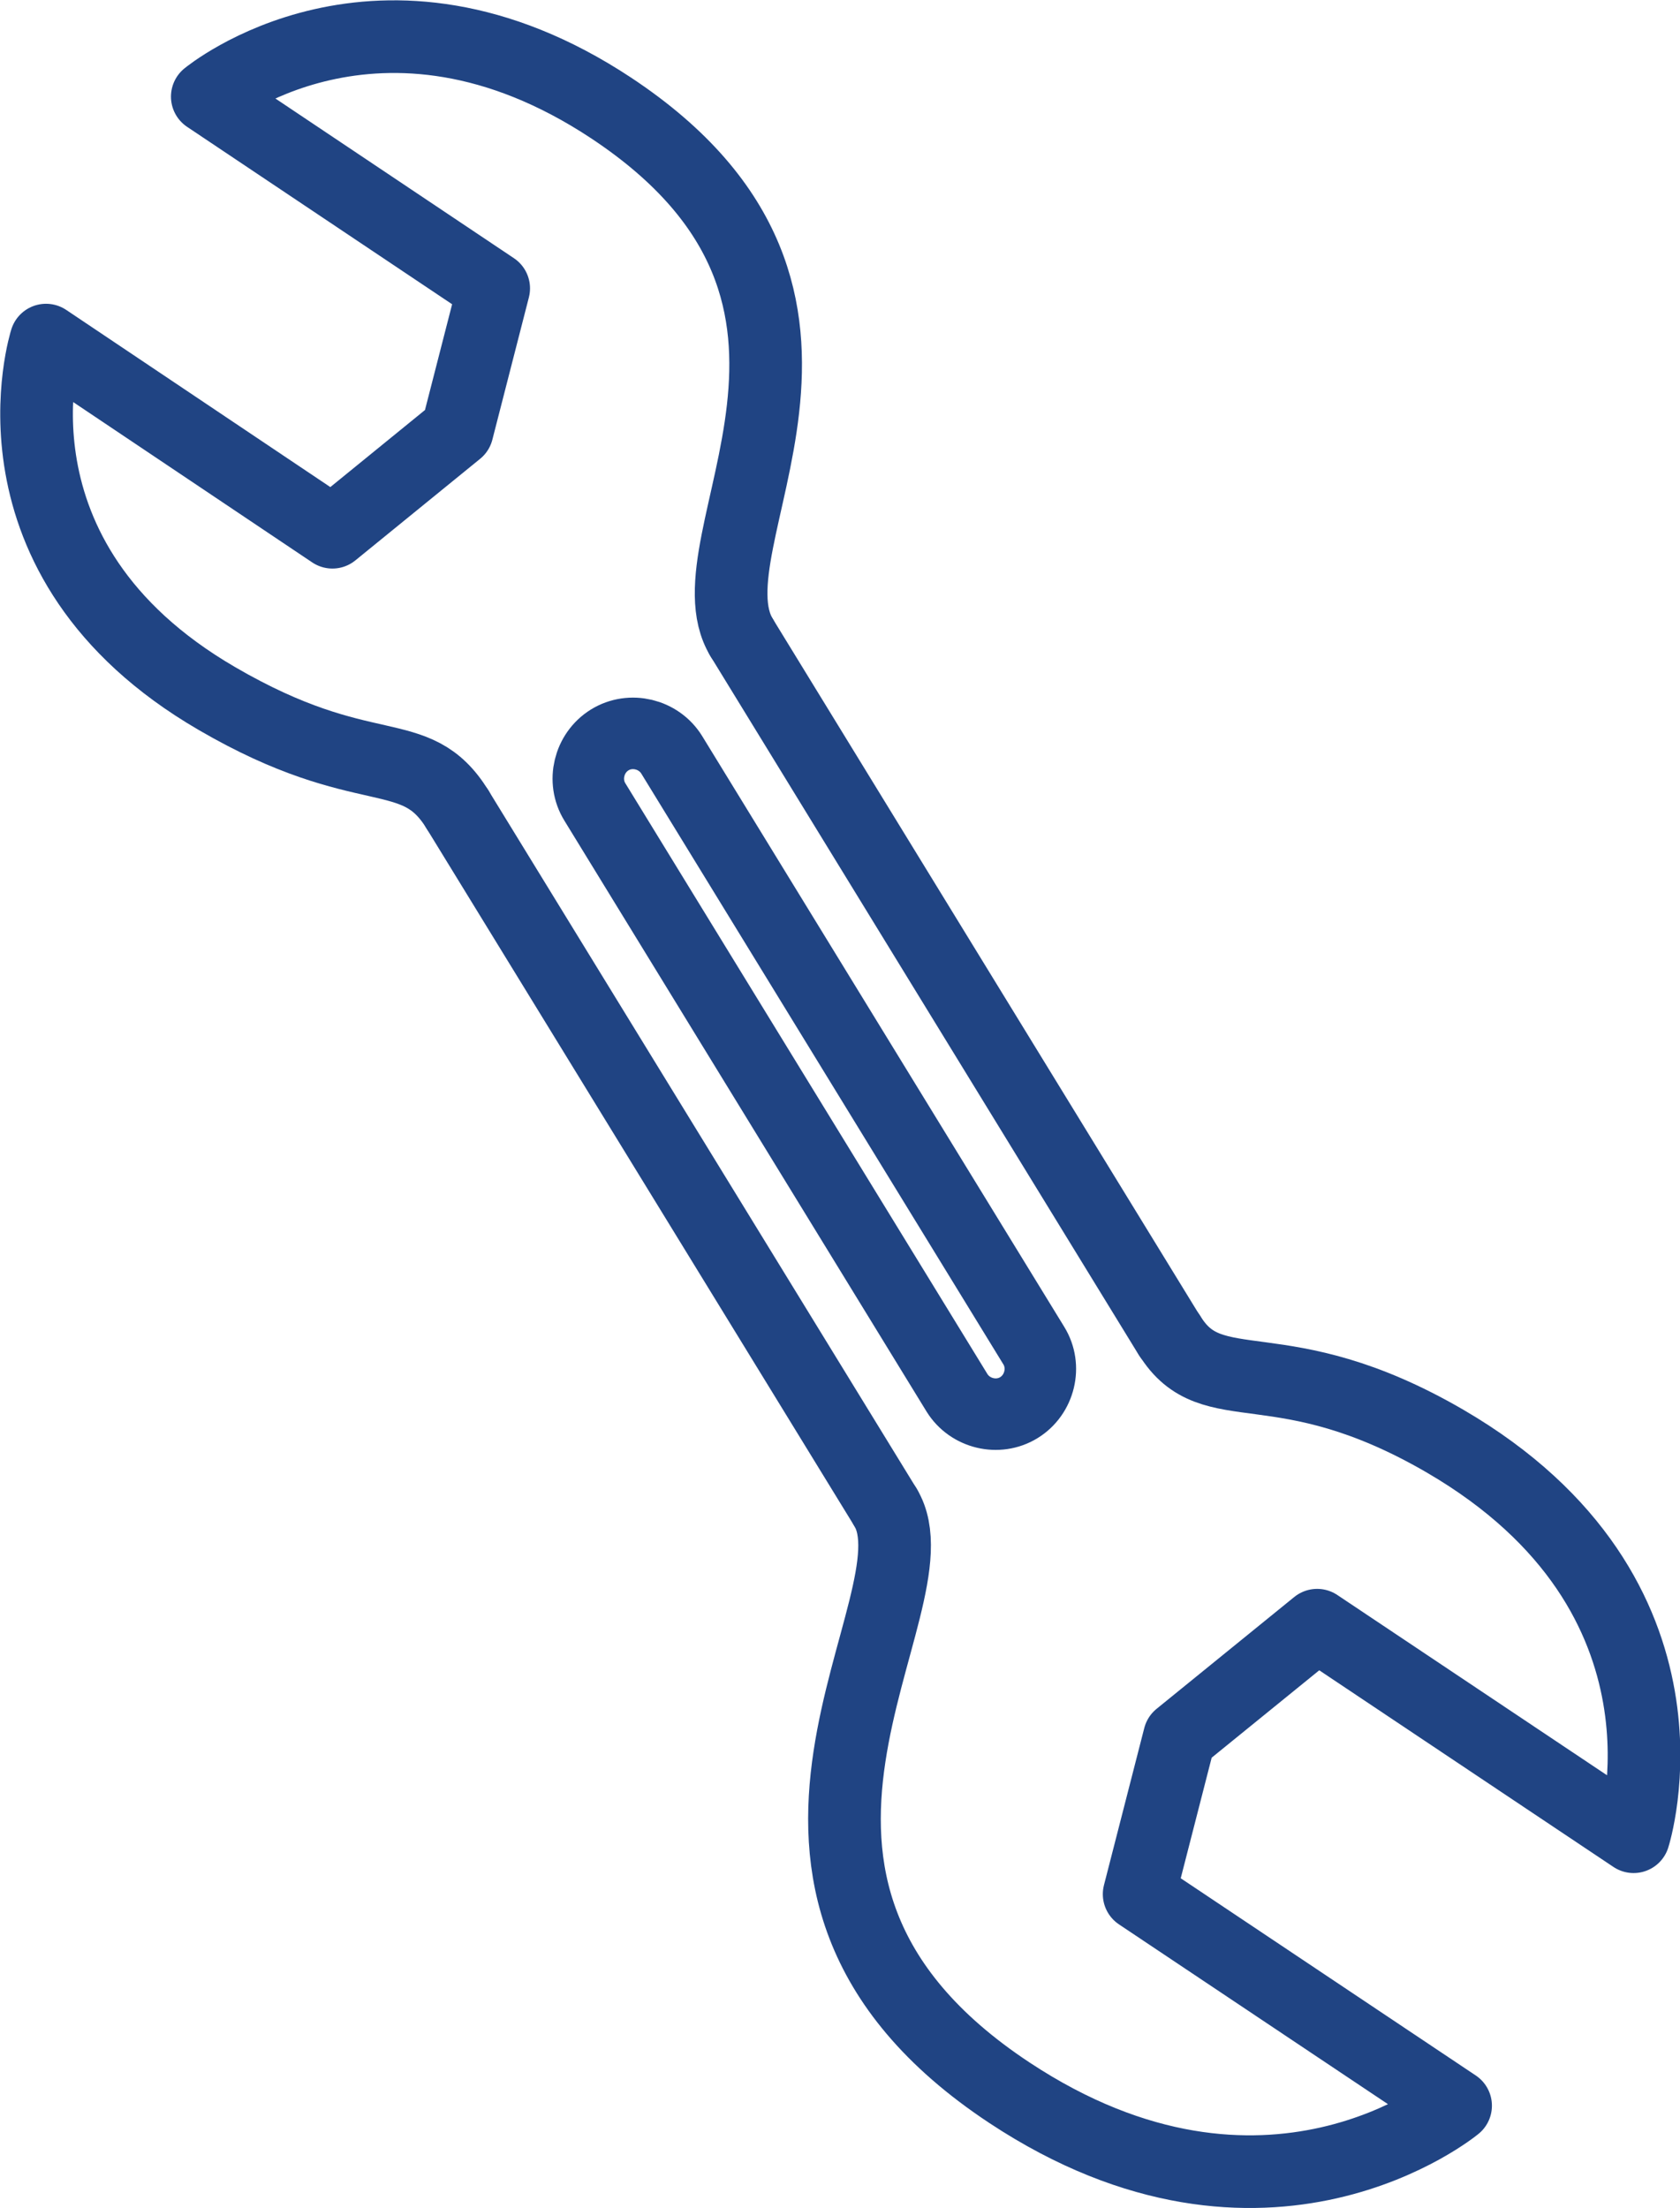
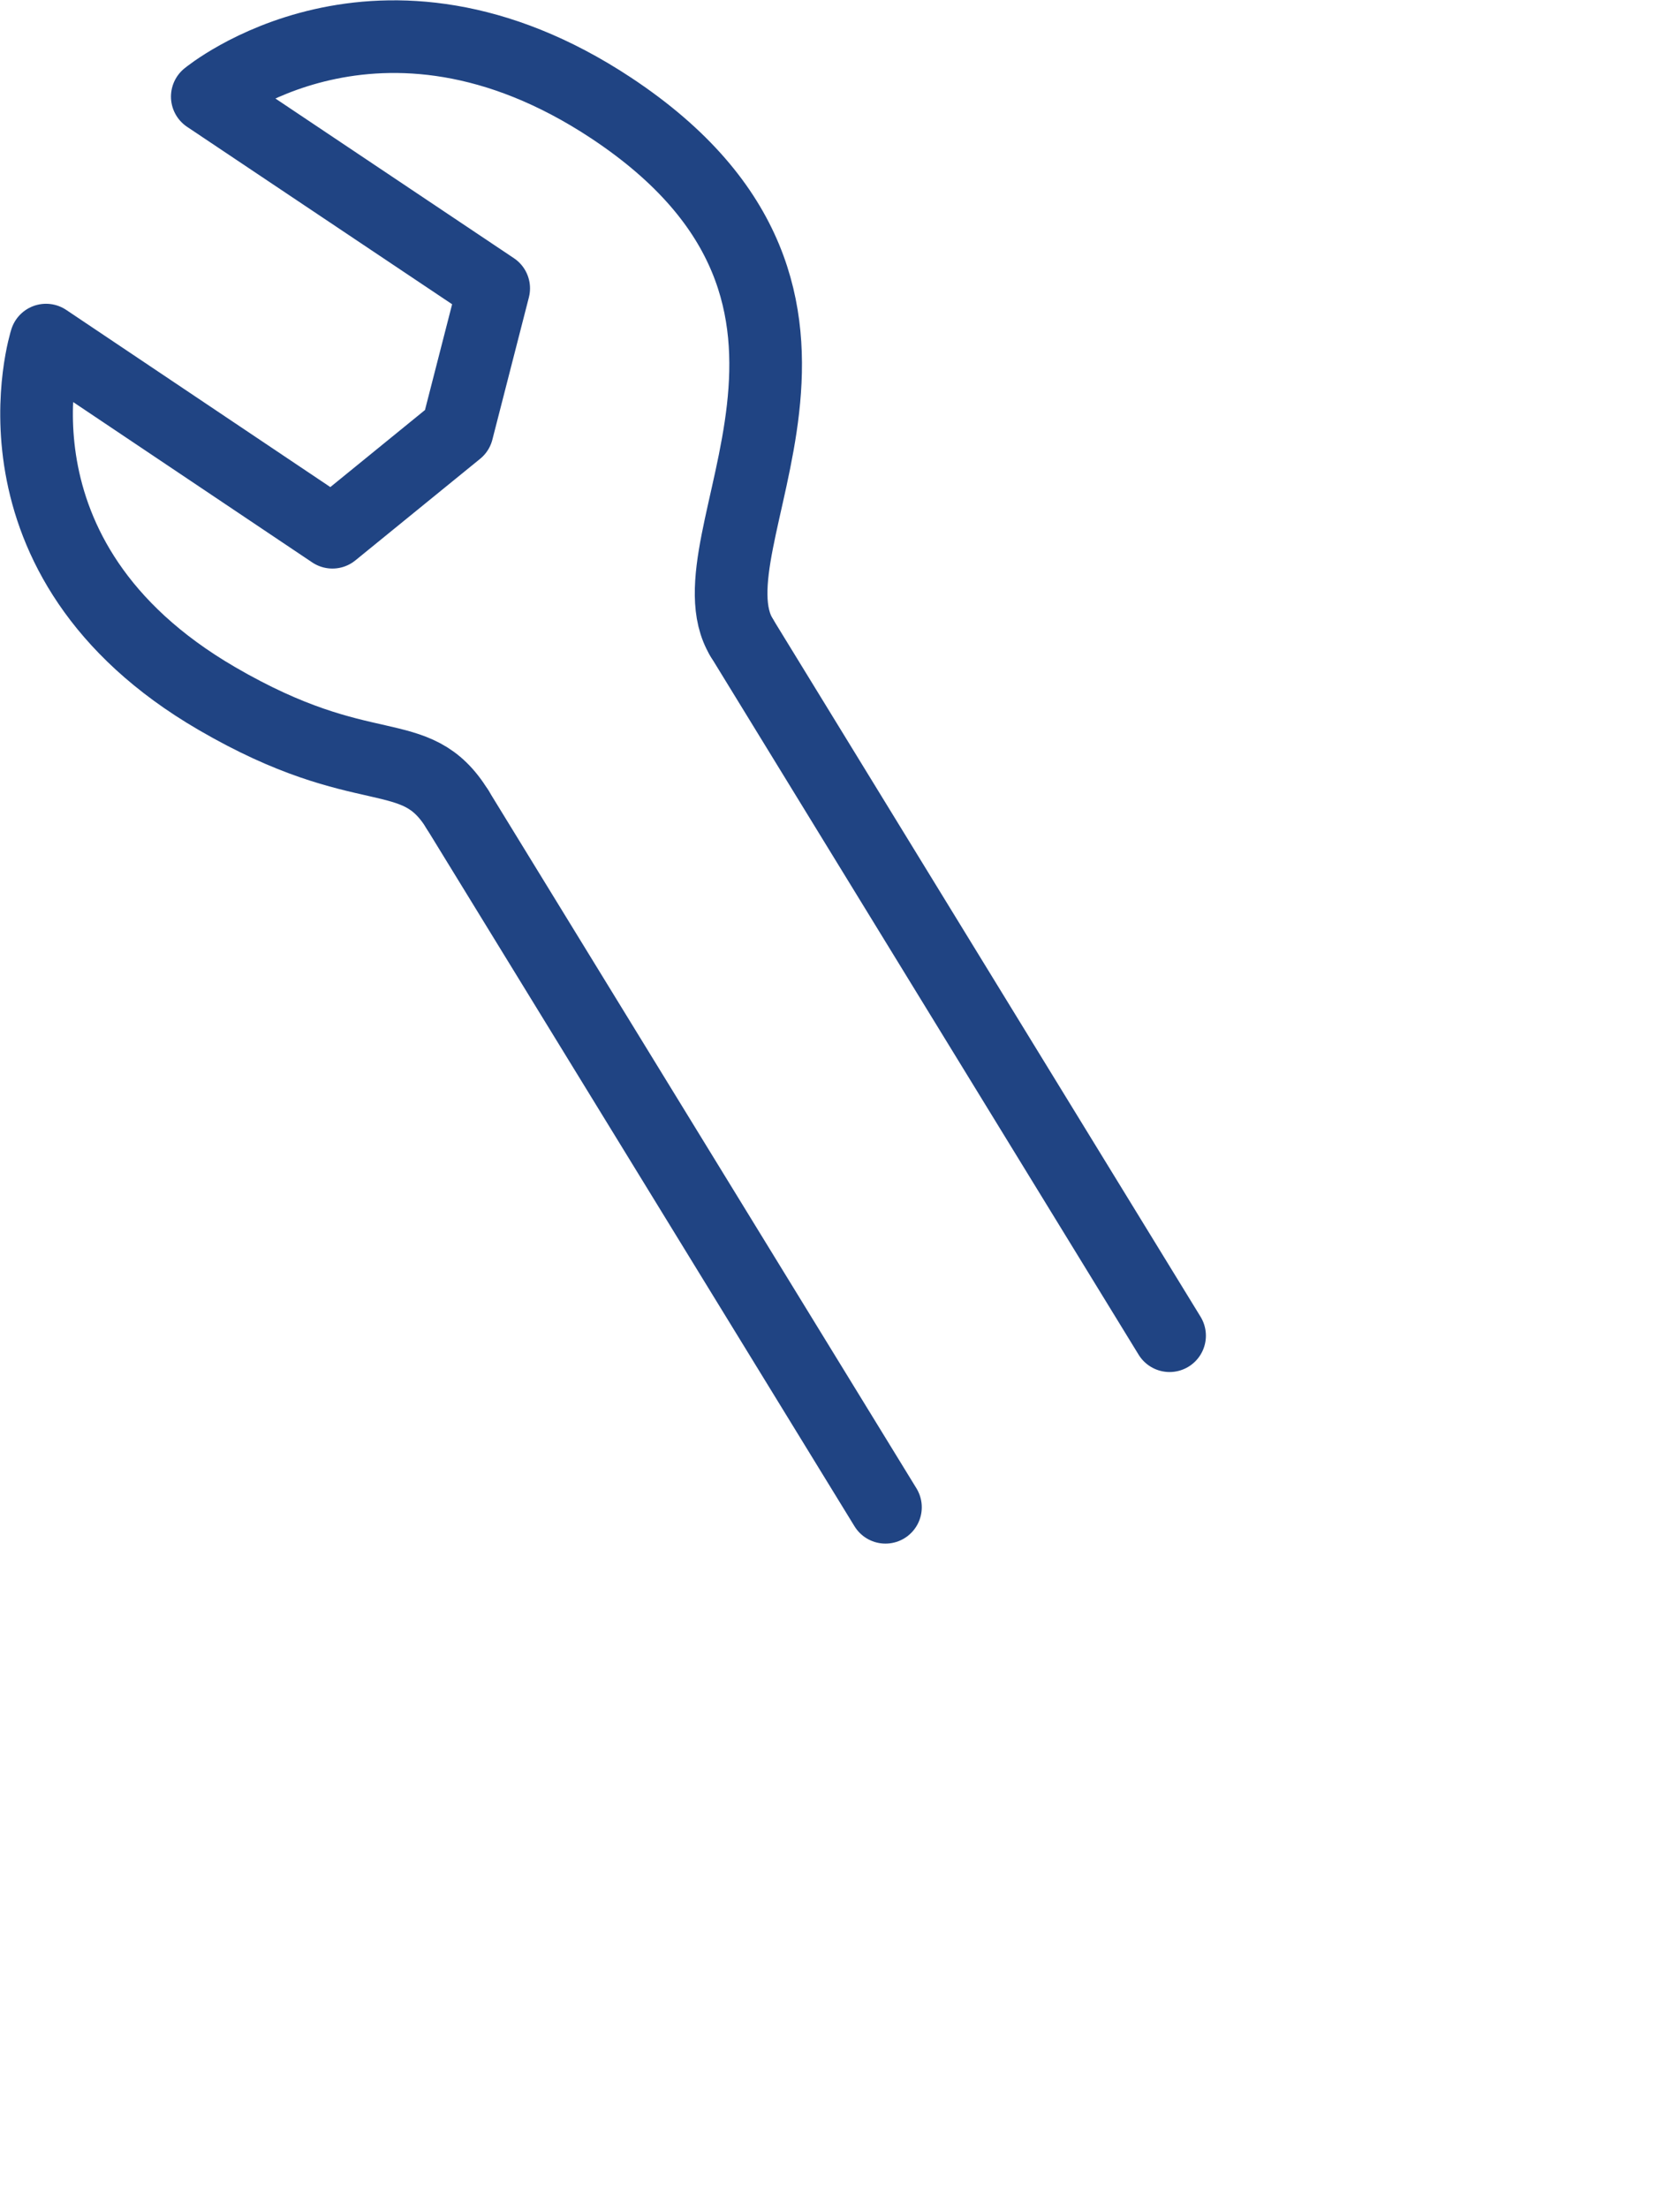
<svg xmlns="http://www.w3.org/2000/svg" id="_レイヤー_2" data-name="レイヤー 2" viewBox="0 0 44.17 58.04">
  <defs>
    <style>
      .cls-1 {
        stroke-width: 1.91px;
      }

      .cls-1, .cls-2 {
        fill: none;
        stroke: #204483;
        stroke-linecap: round;
        stroke-linejoin: round;
      }

      .cls-2 {
        stroke-width: 1.88px;
      }
    </style>
  </defs>
  <g id="_レイヤー_4" data-name="レイヤー 4">
    <g>
-       <path class="cls-1" d="m23.28,39.62c1.54,2.52-5.15,9.83,3.26,15.39,6.75,4.46,11.73.34,11.73.34l-8.32-5.56,1.06-4.13,3.62-2.94,8.32,5.56s2.03-6.33-4.96-10.4c-4.34-2.52-6.12-.95-7.24-2.78" />
      <path class="cls-1" d="m19.5,16.76c-1.54-2.52,4.18-8.88-3.43-13.92-6.11-4.04-10.62-.3-10.62-.3l7.53,5.04-.96,3.74-3.28,2.67L1.21,8.94s-1.84,5.74,4.49,9.42c3.93,2.29,5.21,1.1,6.33,2.92" />
      <line class="cls-1" x1="30.75" y1="35.11" x2="19.5" y2="16.76" />
      <line class="cls-1" x1="23.28" y1="39.62" x2="12.03" y2="21.28" />
-       <path class="cls-2" d="m26.79,37h0c-.55.34-1.29.16-1.63-.39l-9.52-15.53c-.34-.55-.16-1.29.39-1.63h0c.55-.34,1.29-.16,1.63.39l9.52,15.53c.34.55.16,1.29-.39,1.63Z" />
    </g>
  </g>
</svg>